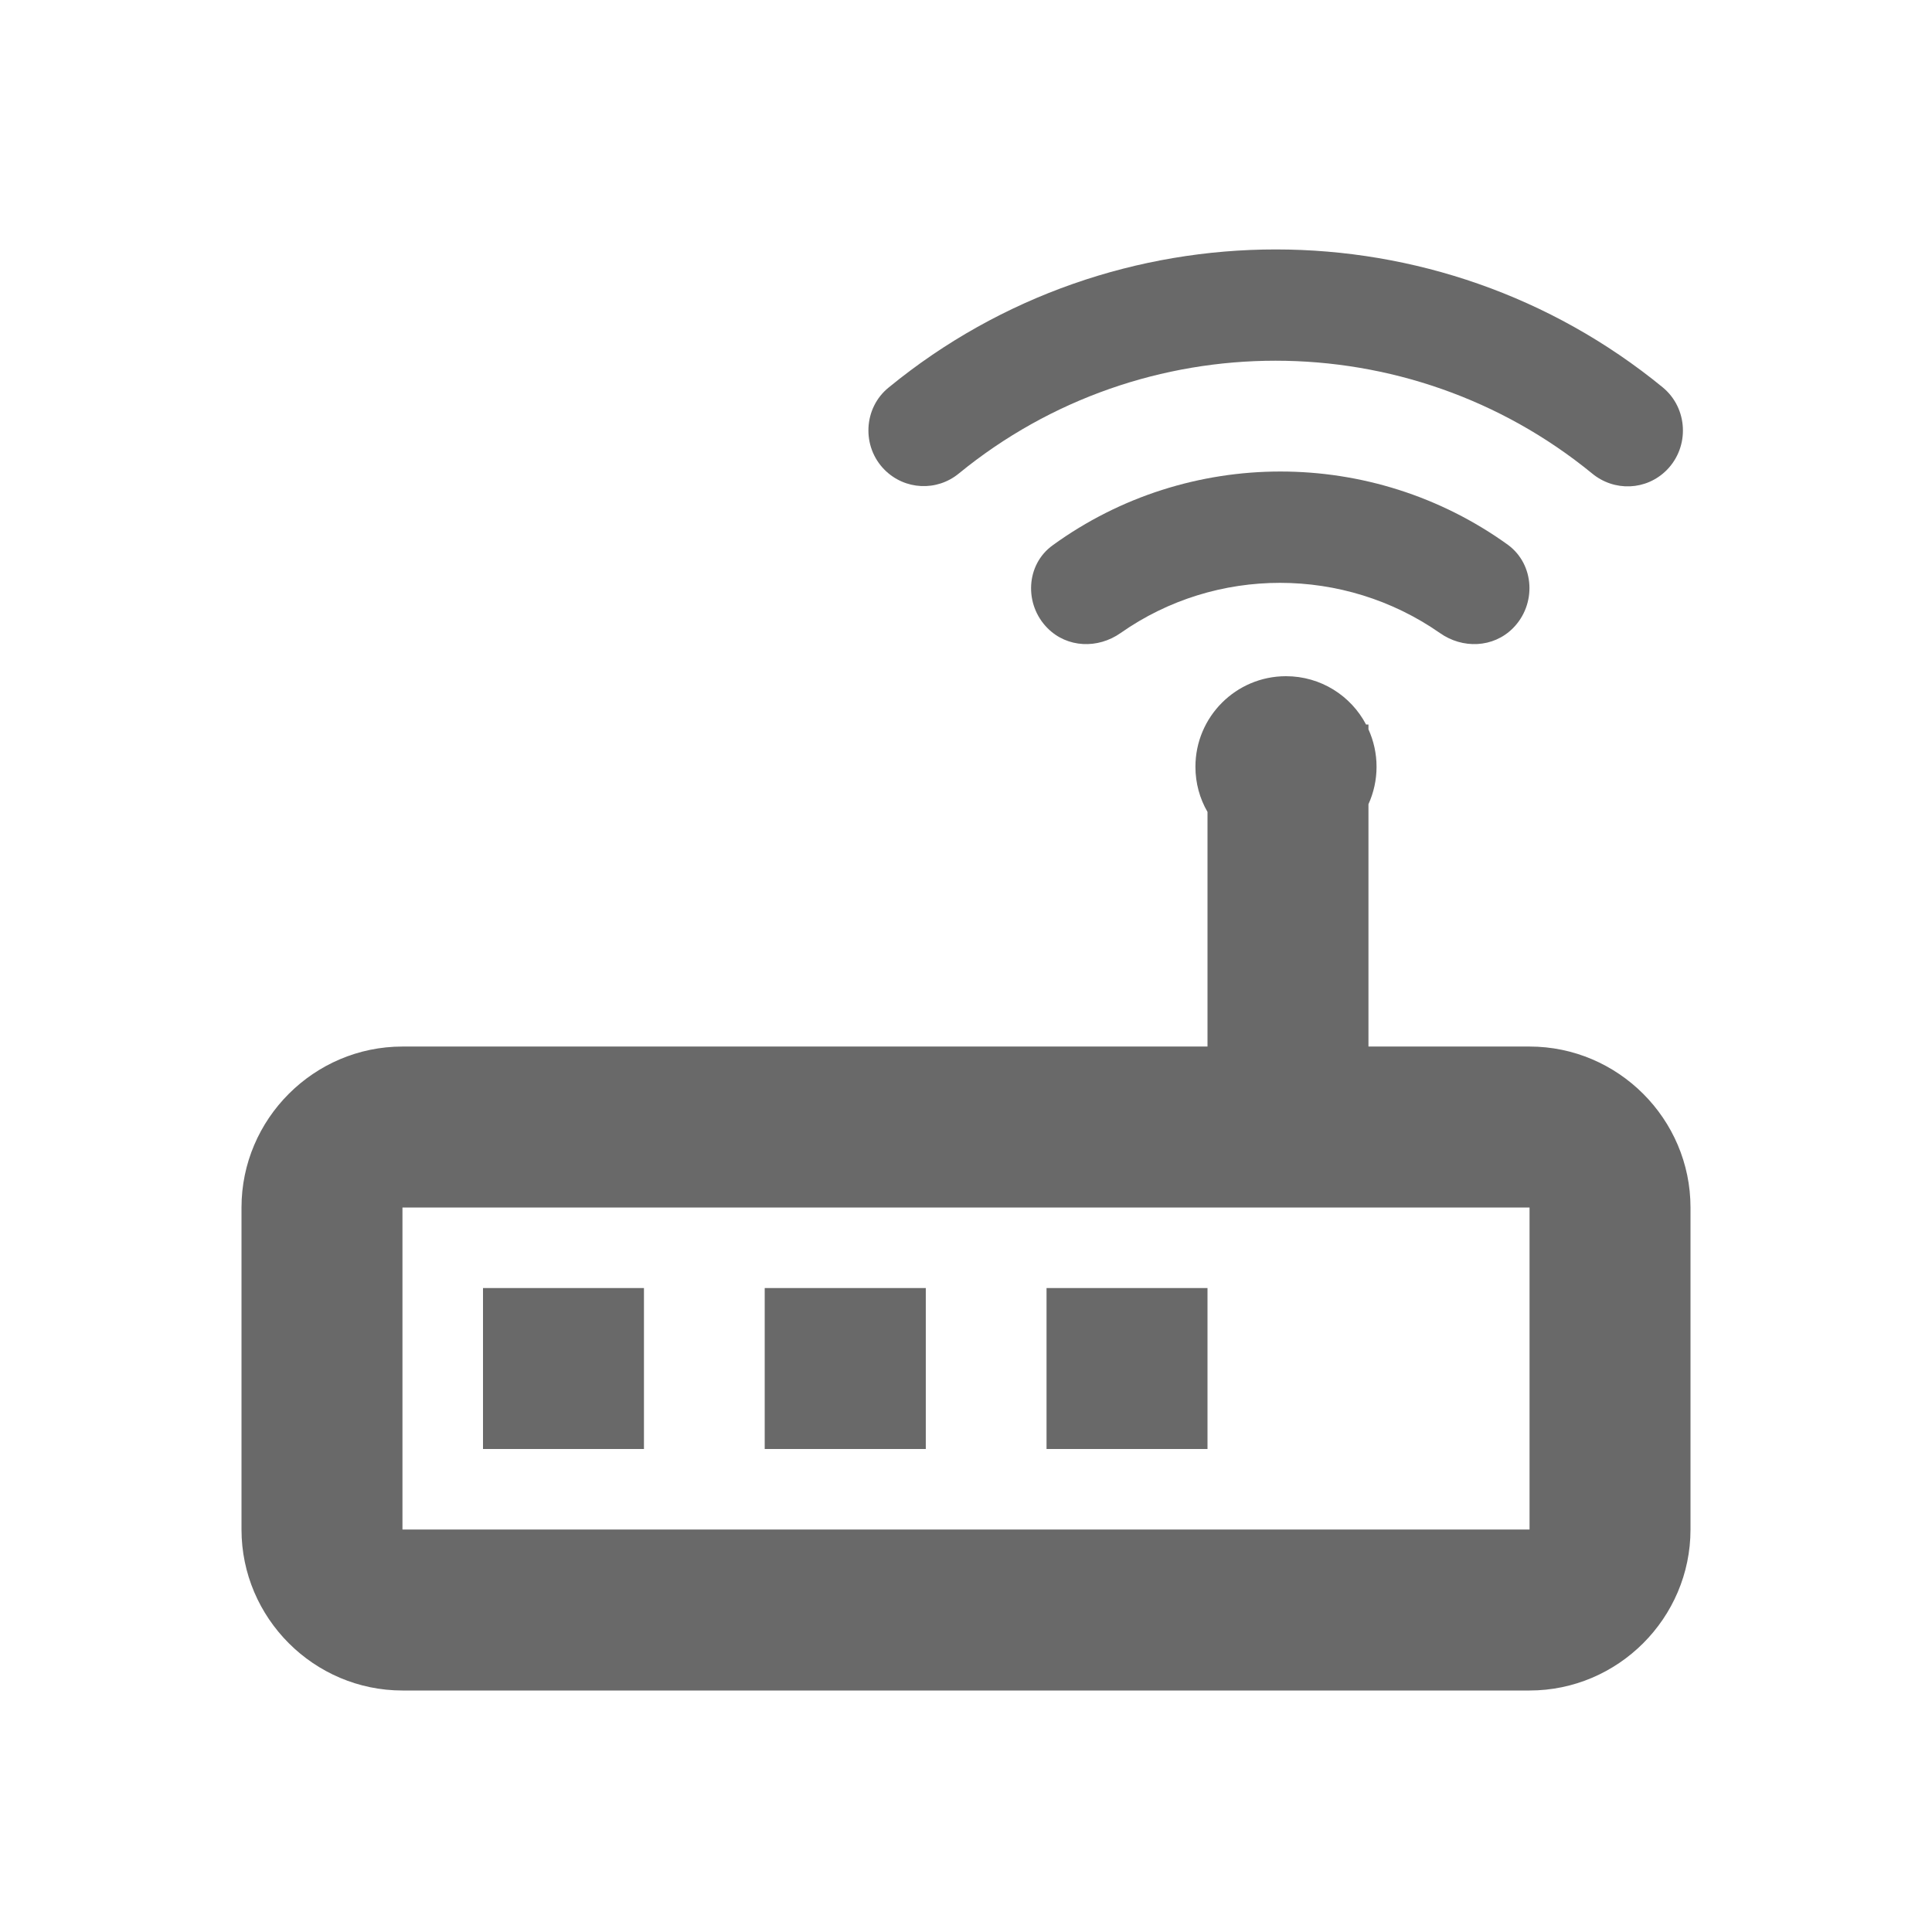
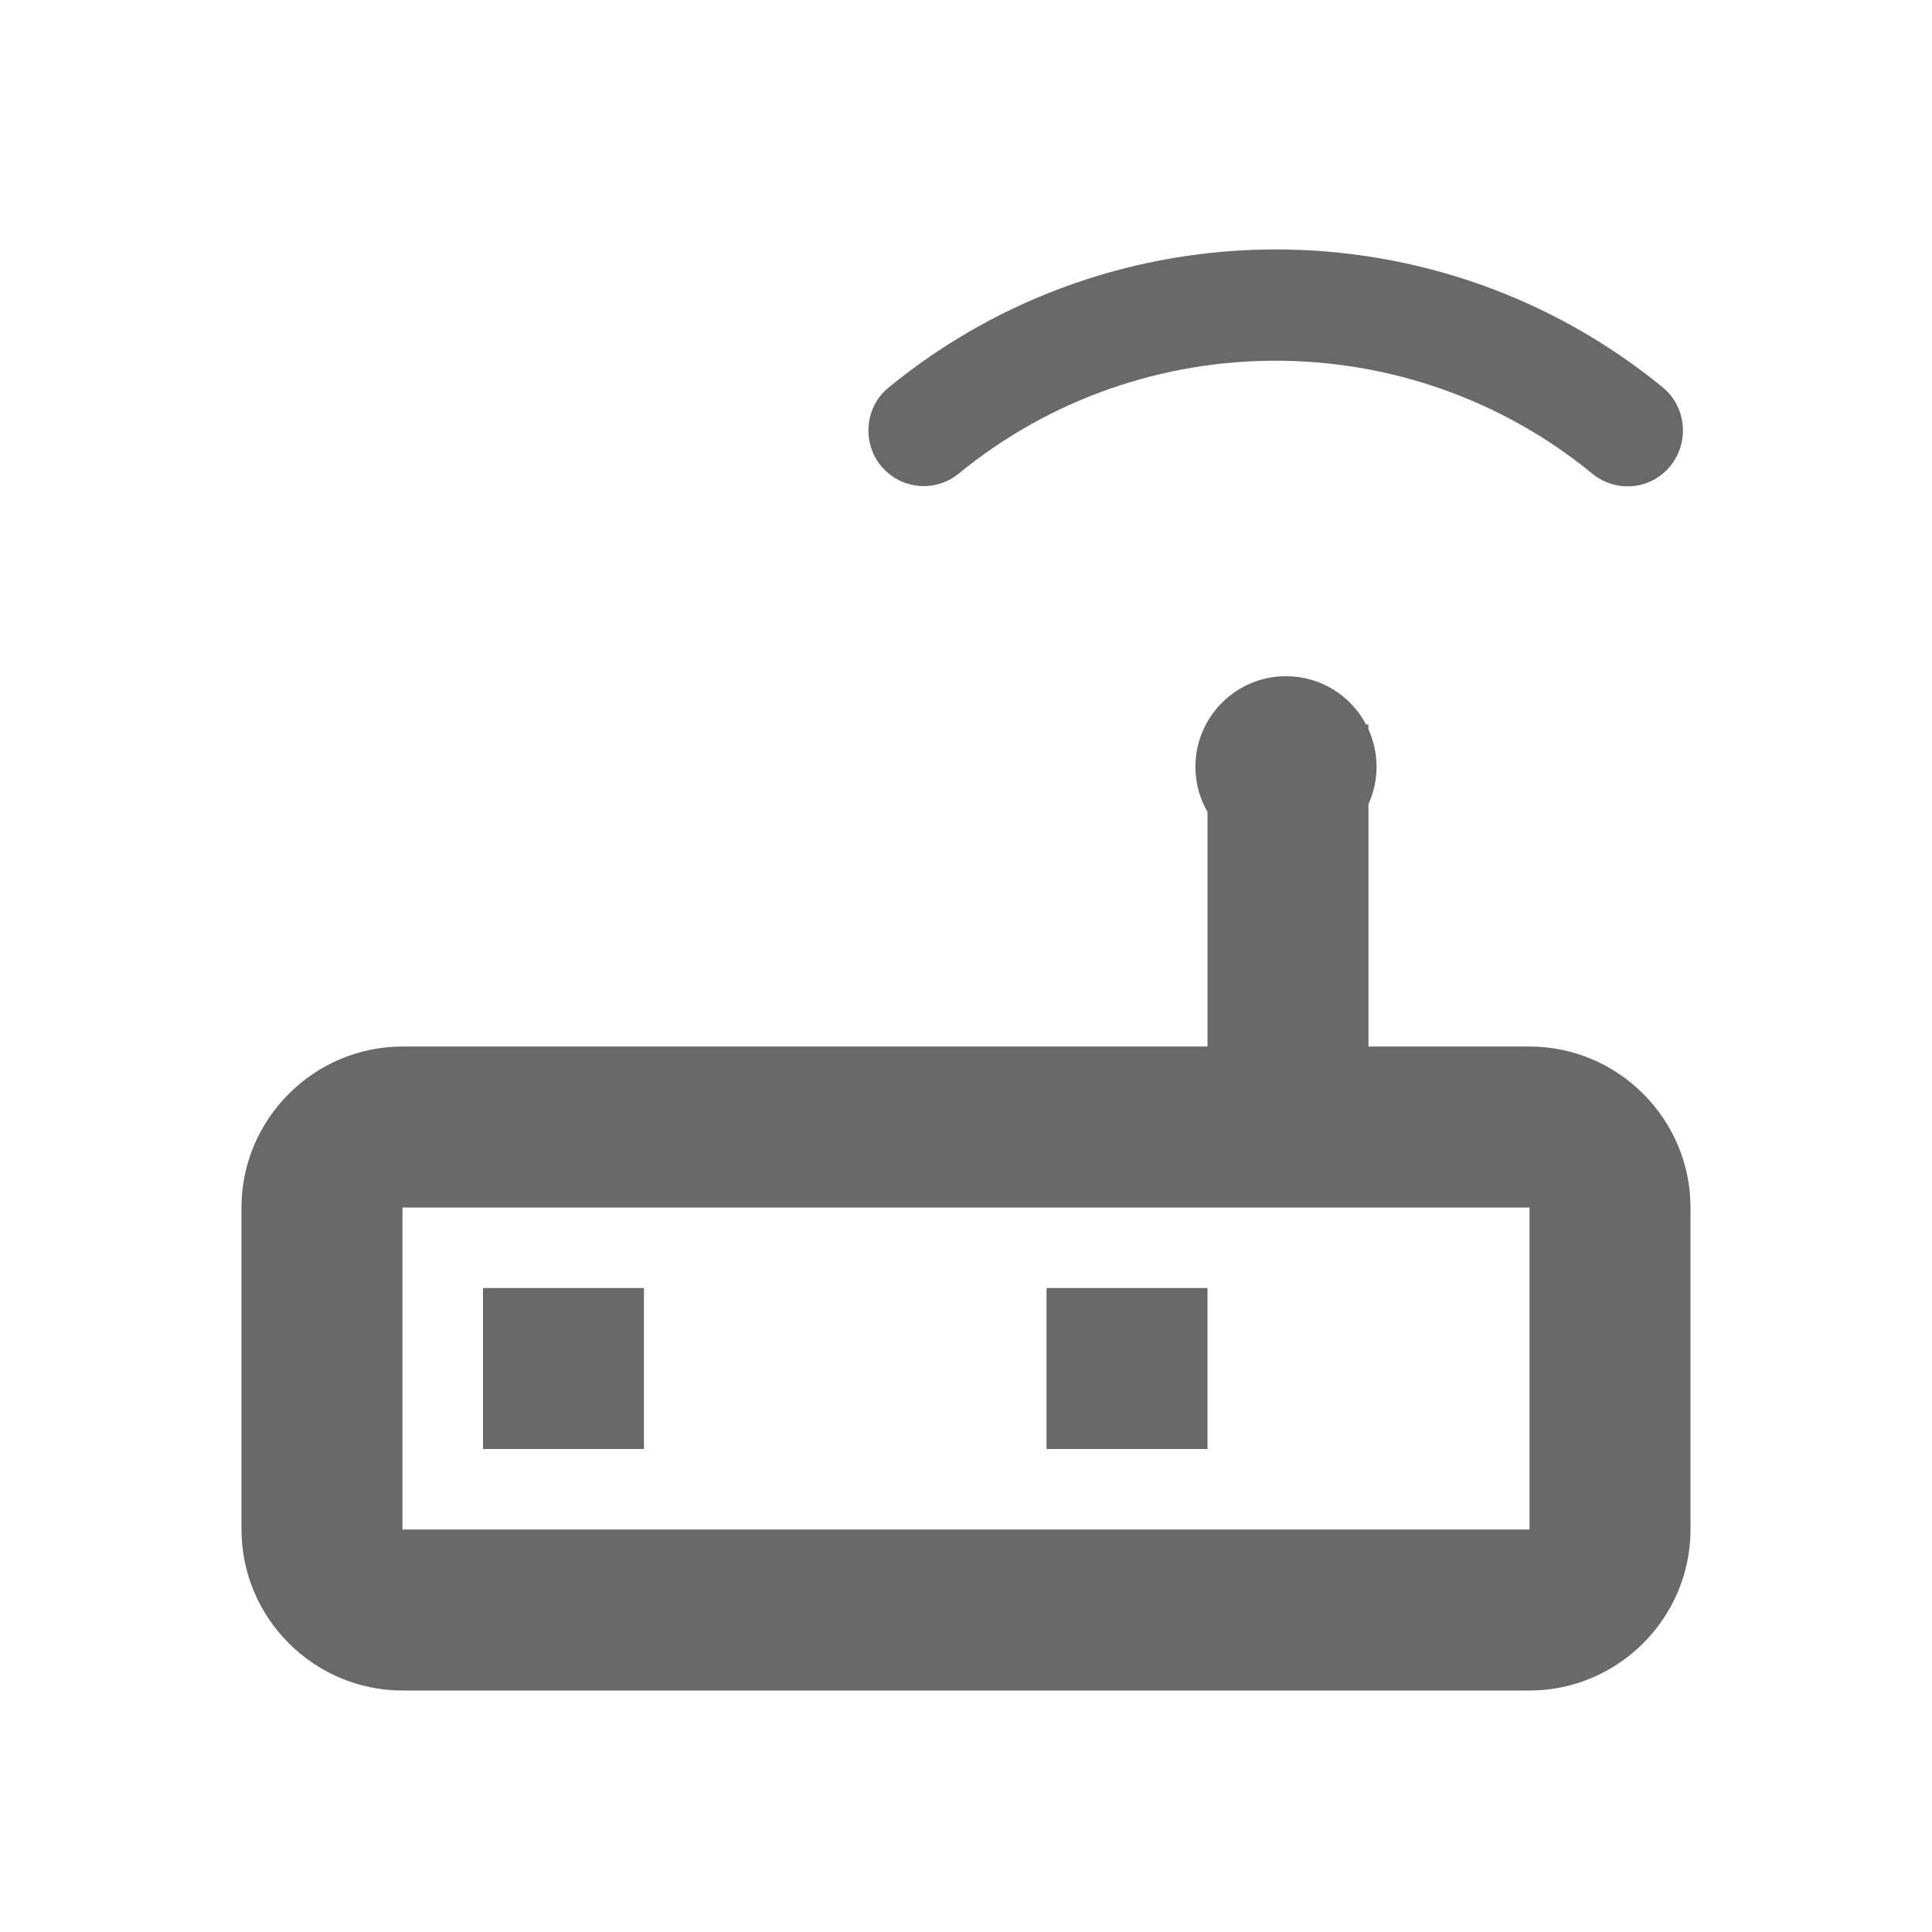
<svg xmlns="http://www.w3.org/2000/svg" width="16" height="16" viewBox="0 0 16 16" fill="none">
  <path d="M7.326 3.891C7.135 3.7 7.149 3.378 7.361 3.208C9.221 1.684 11.912 1.686 13.77 3.208C13.979 3.38 13.995 3.7 13.802 3.894C13.634 4.062 13.369 4.073 13.185 3.921C11.663 2.676 9.463 2.676 7.941 3.921C7.759 4.071 7.494 4.059 7.326 3.891Z" fill="#696969" />
-   <path d="M8.719 4.515C8.494 4.676 8.48 5.007 8.676 5.203C8.839 5.366 9.092 5.375 9.281 5.242C10.071 4.687 11.132 4.69 11.924 5.242C12.112 5.375 12.366 5.366 12.529 5.203C12.725 5.007 12.711 4.676 12.488 4.512C11.364 3.702 9.84 3.702 8.719 4.515Z" fill="#696969" />
  <path d="M5.333 10.667H4V12H5.333V10.667Z" fill="#696969" />
-   <path d="M7.667 10.667H6.333V12H7.667V10.667Z" fill="#696969" />
  <path d="M8.667 10.667H10V12H8.667V10.667Z" fill="#696969" />
  <path fill-rule="evenodd" clip-rule="evenodd" d="M11.333 6.66C11.376 6.565 11.4 6.46 11.4 6.35C11.4 6.24 11.376 6.135 11.333 6.04V6H11.313C11.188 5.762 10.938 5.6 10.65 5.6C10.236 5.6 9.9 5.936 9.9 6.35C9.9 6.486 9.936 6.614 10 6.724V8.667H3.333C2.6 8.667 2 9.267 2 10V12.667C2 13.4 2.6 14 3.333 14H12.667C13.4 14 14 13.4 14 12.667V10C14 9.267 13.4 8.667 12.667 8.667H11.333V6.66ZM3.333 12.667H12.667V10H3.333V12.667Z" fill="#696969" />
</svg>